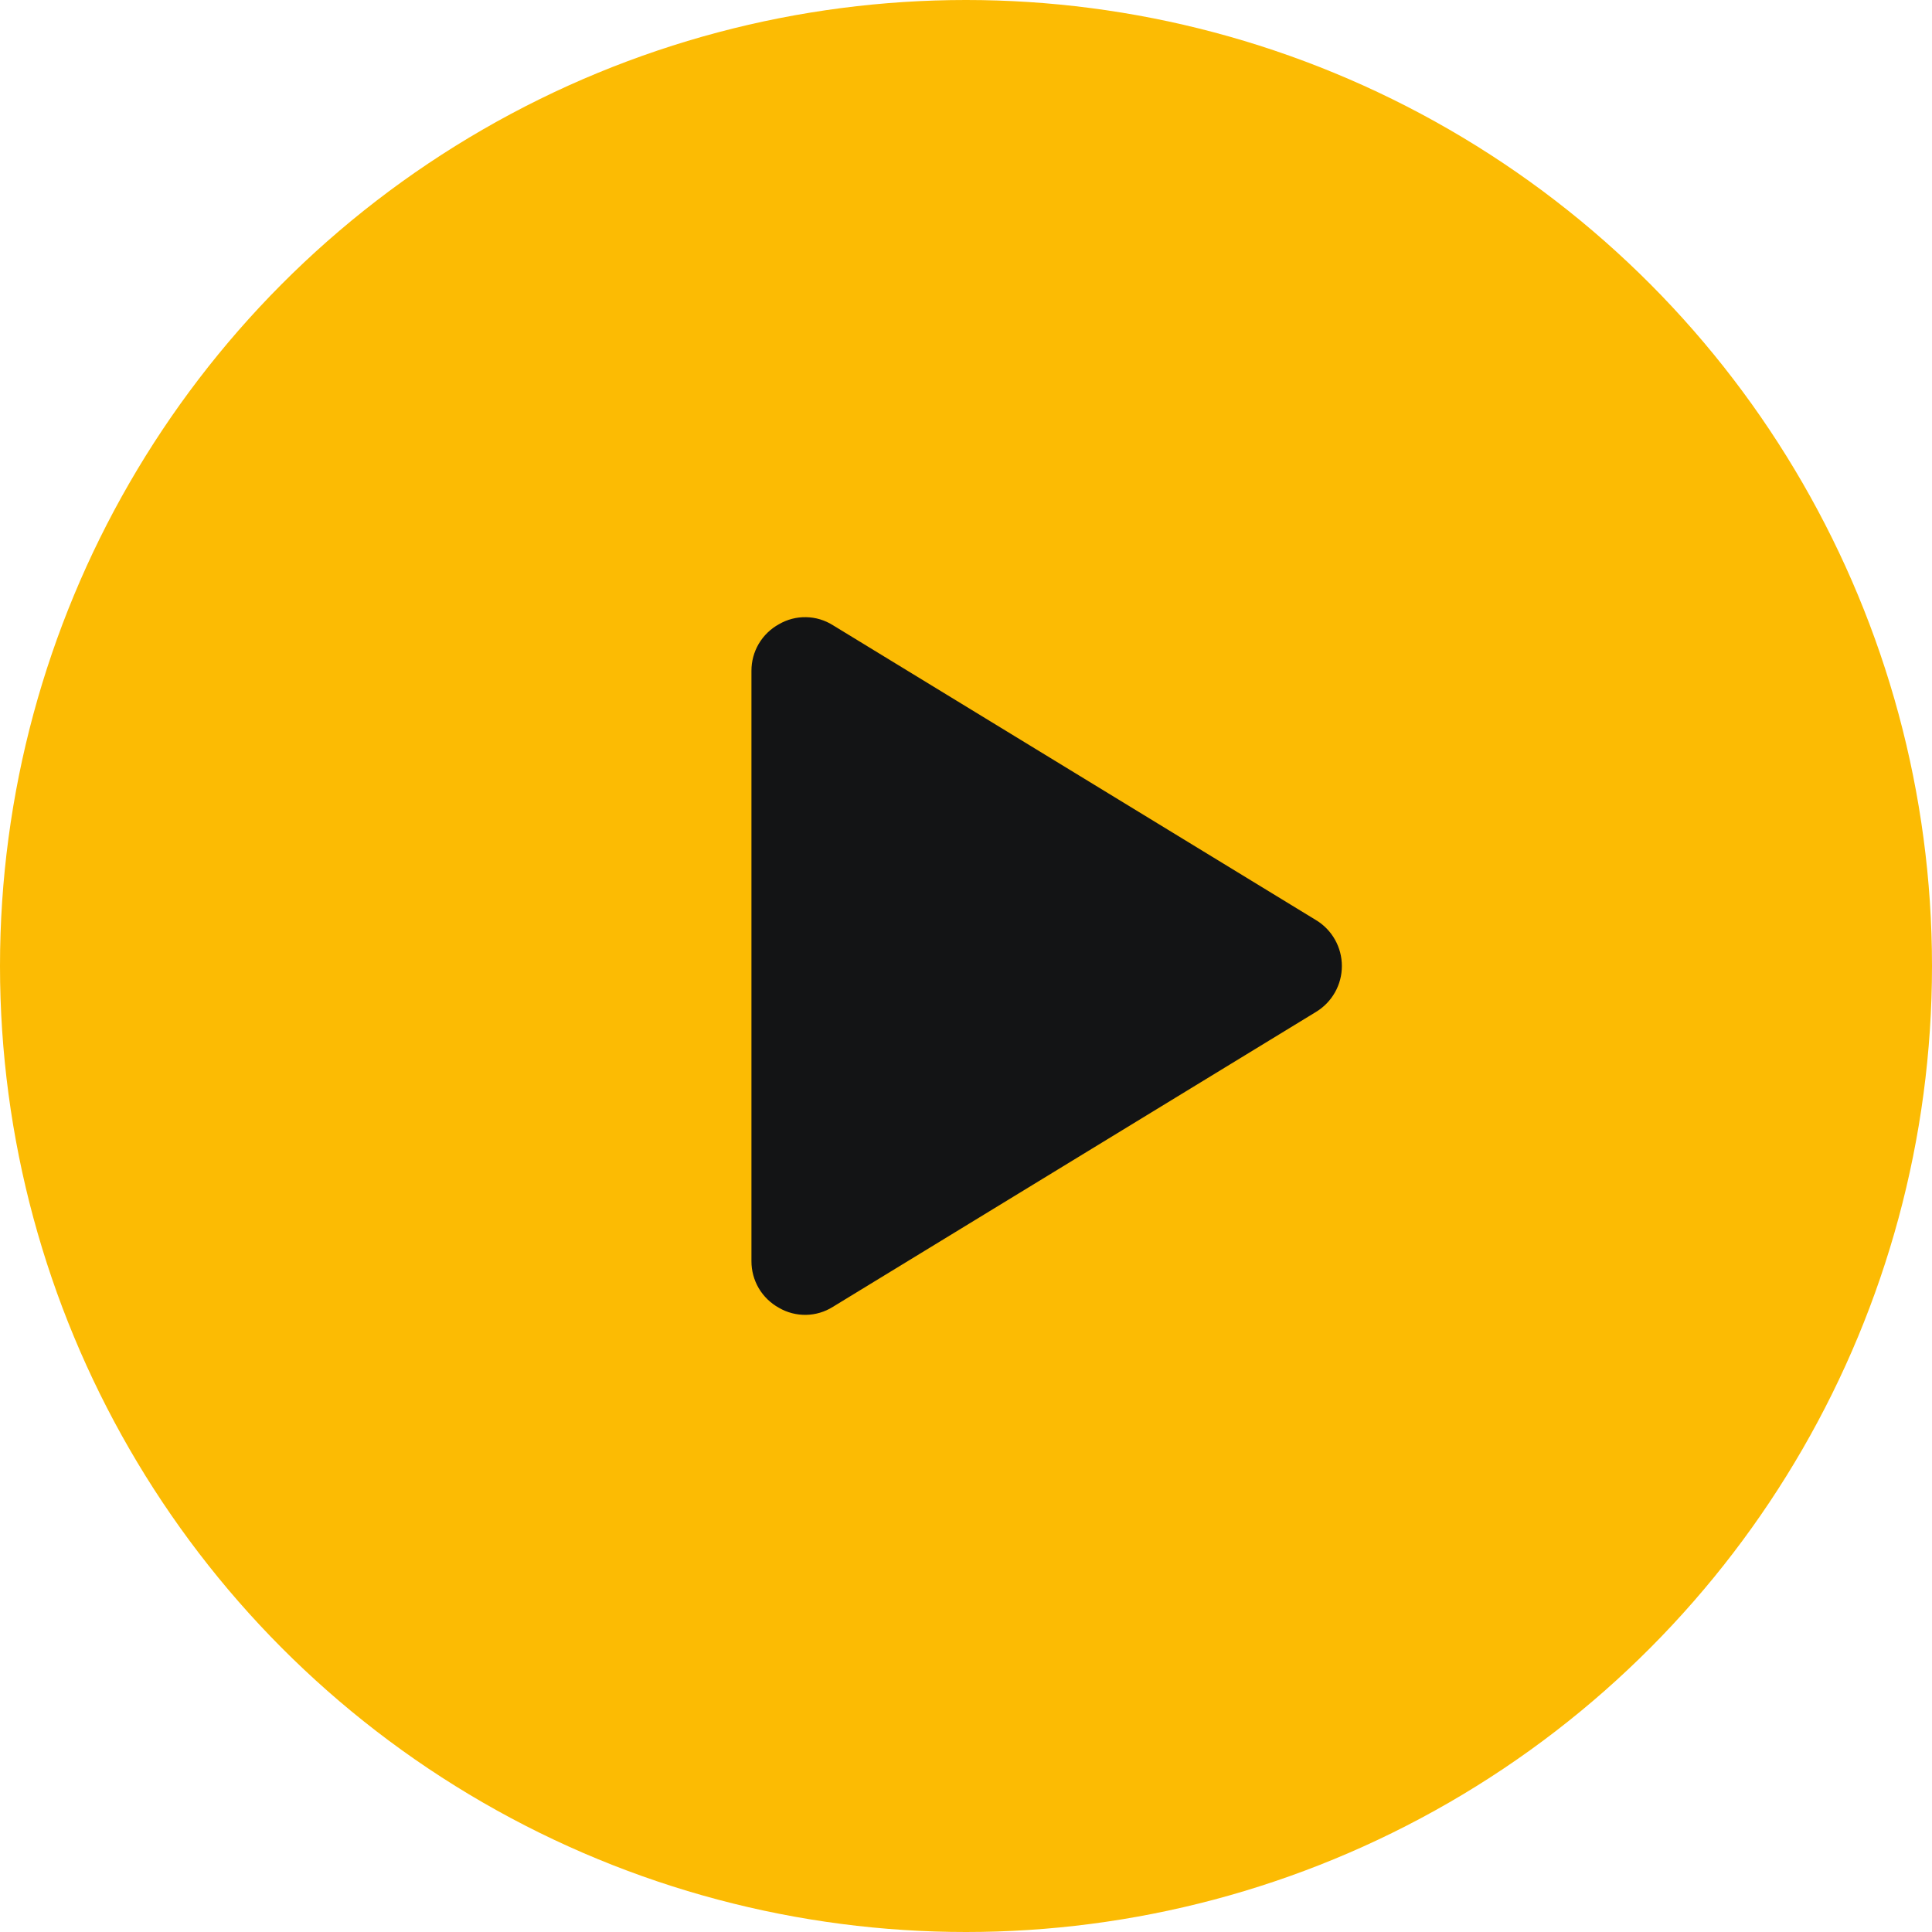
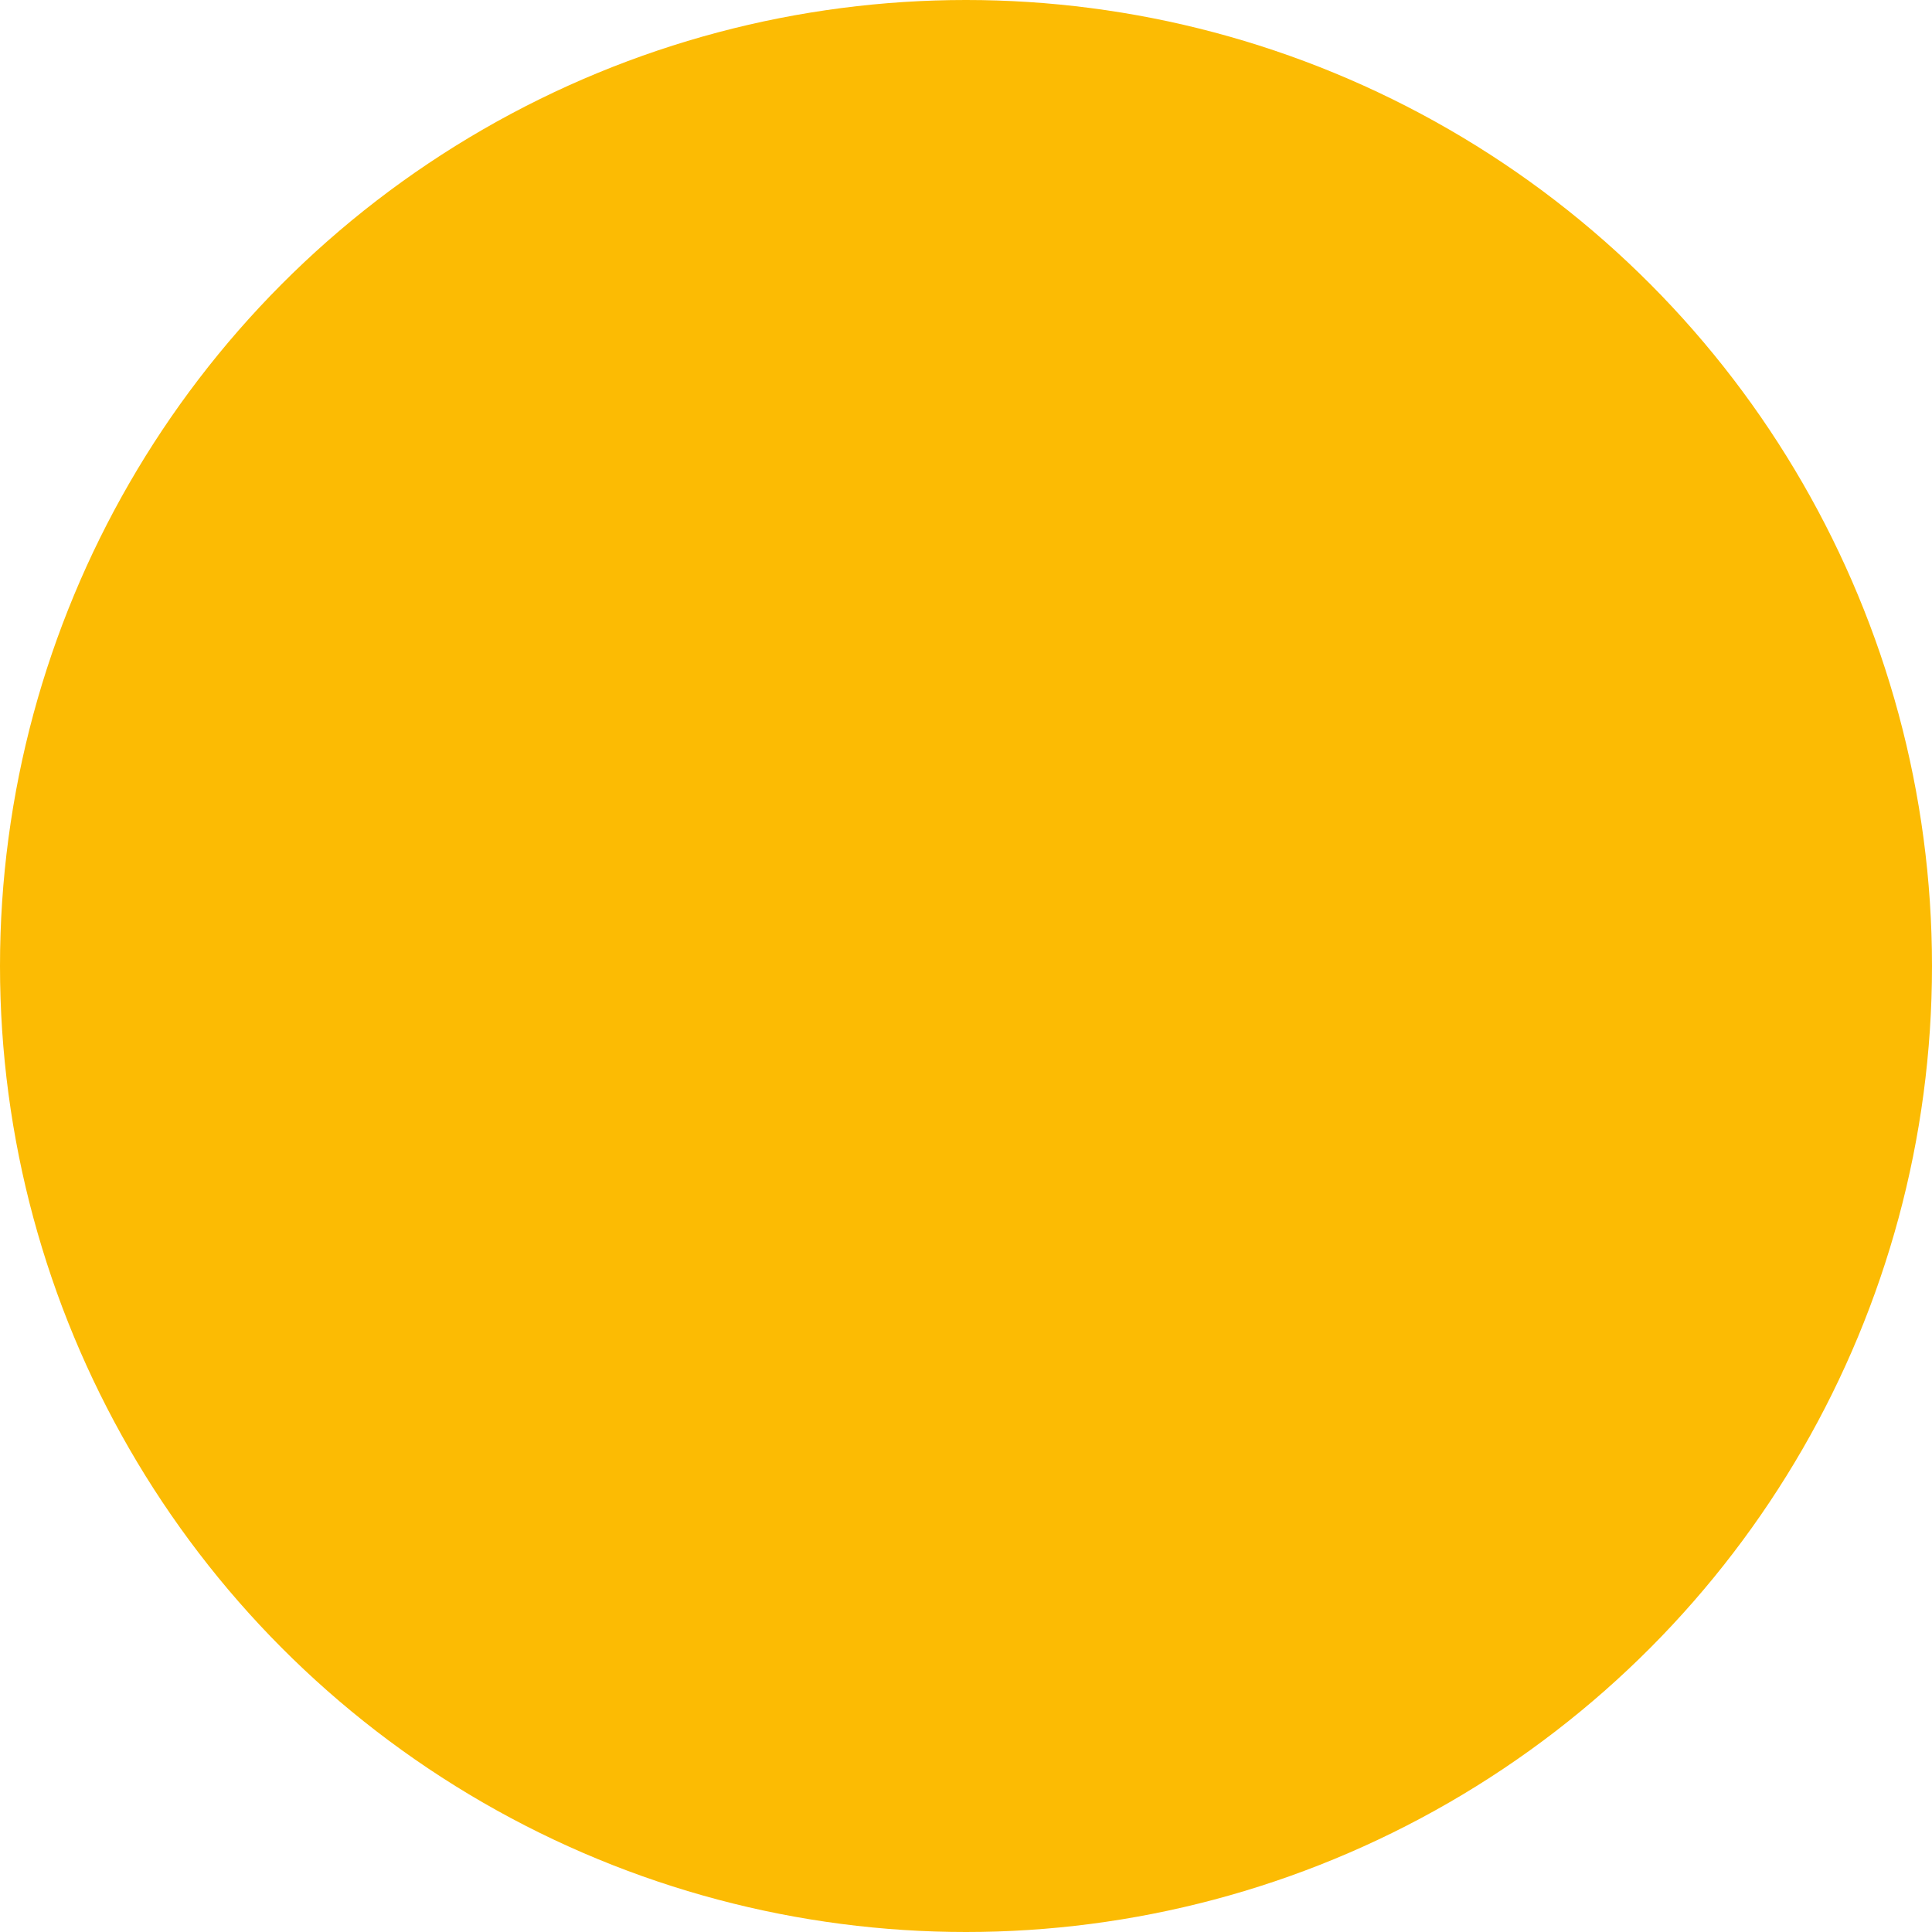
<svg xmlns="http://www.w3.org/2000/svg" width="58" height="58" viewBox="0 0 58 58" fill="none">
  <circle cx="29" cy="29" r="29" fill="#FCBB03" />
-   <path d="M39.505 27.621L25.006 18.77C24.764 18.617 24.485 18.533 24.199 18.528C23.913 18.522 23.631 18.596 23.384 18.74C23.134 18.877 22.925 19.08 22.779 19.326C22.634 19.572 22.558 19.853 22.559 20.139V37.861C22.558 38.147 22.634 38.428 22.779 38.675C22.925 38.921 23.134 39.123 23.384 39.261C23.631 39.405 23.913 39.478 24.199 39.473C24.485 39.468 24.764 39.384 25.006 39.231L39.505 30.38C39.743 30.236 39.94 30.034 40.076 29.792C40.213 29.551 40.284 29.278 40.284 29C40.284 28.723 40.213 28.45 40.076 28.208C39.94 27.966 39.743 27.764 39.505 27.621Z" fill="#131415" />
</svg>